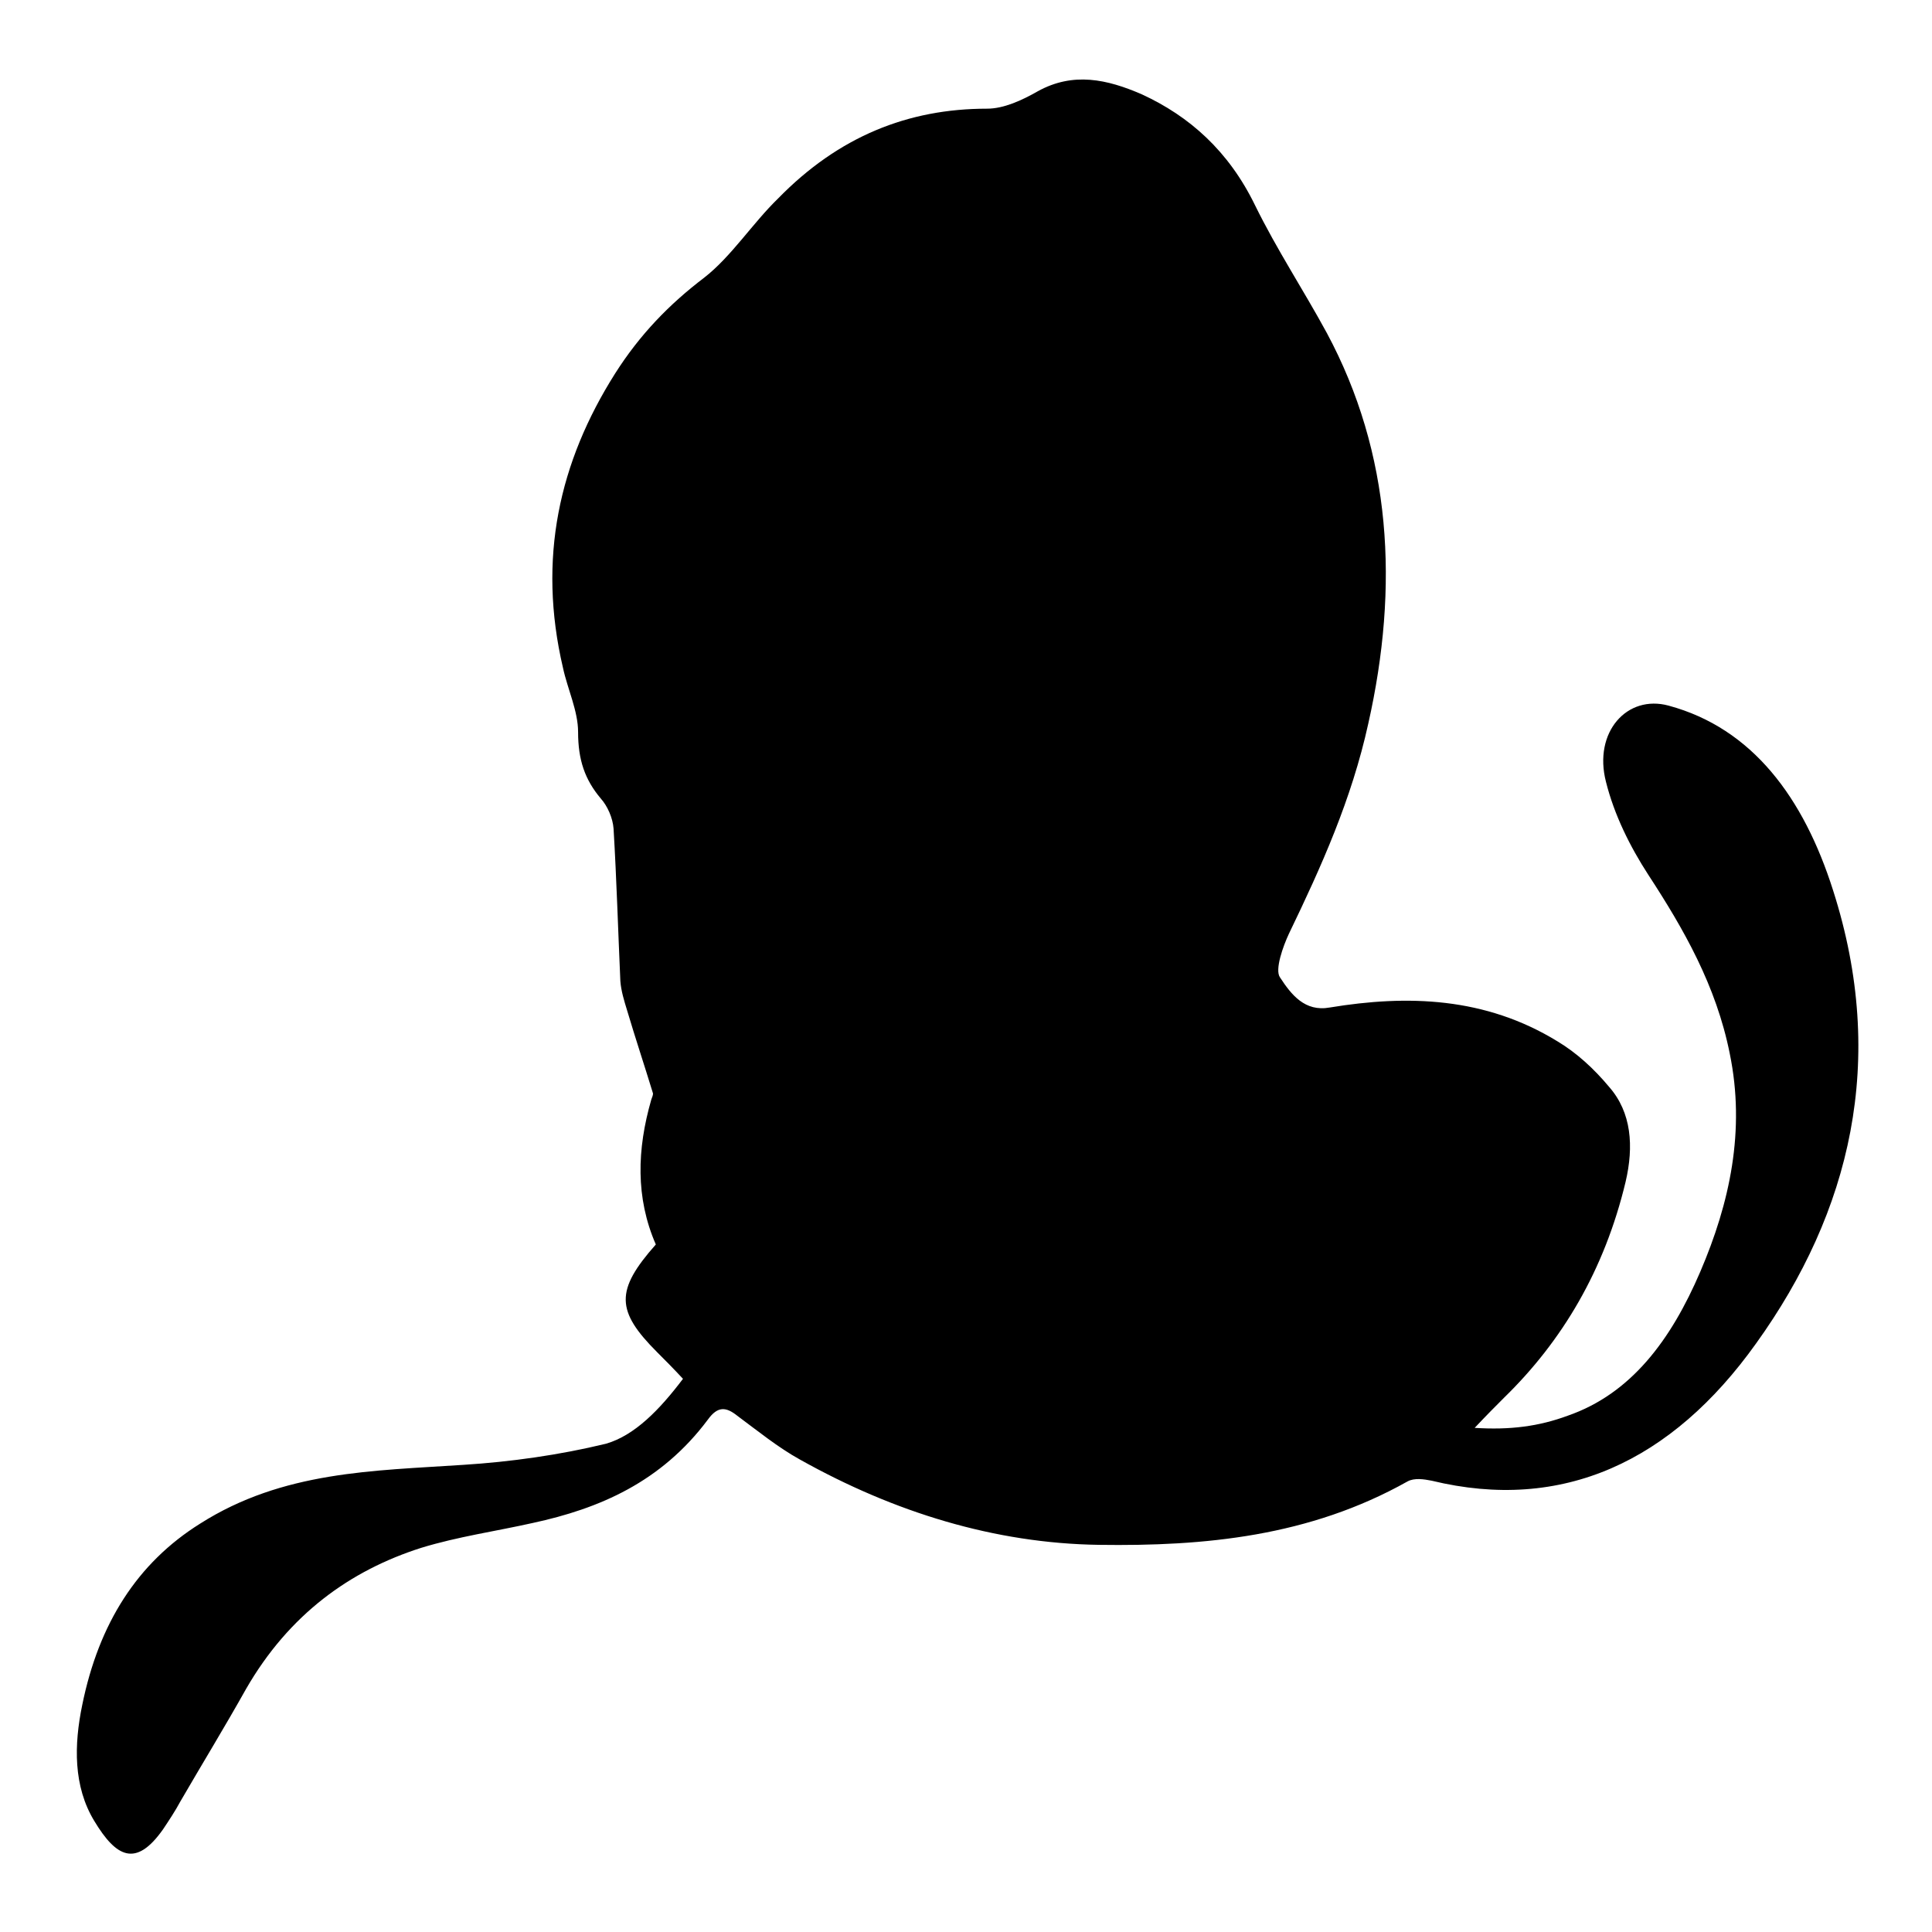
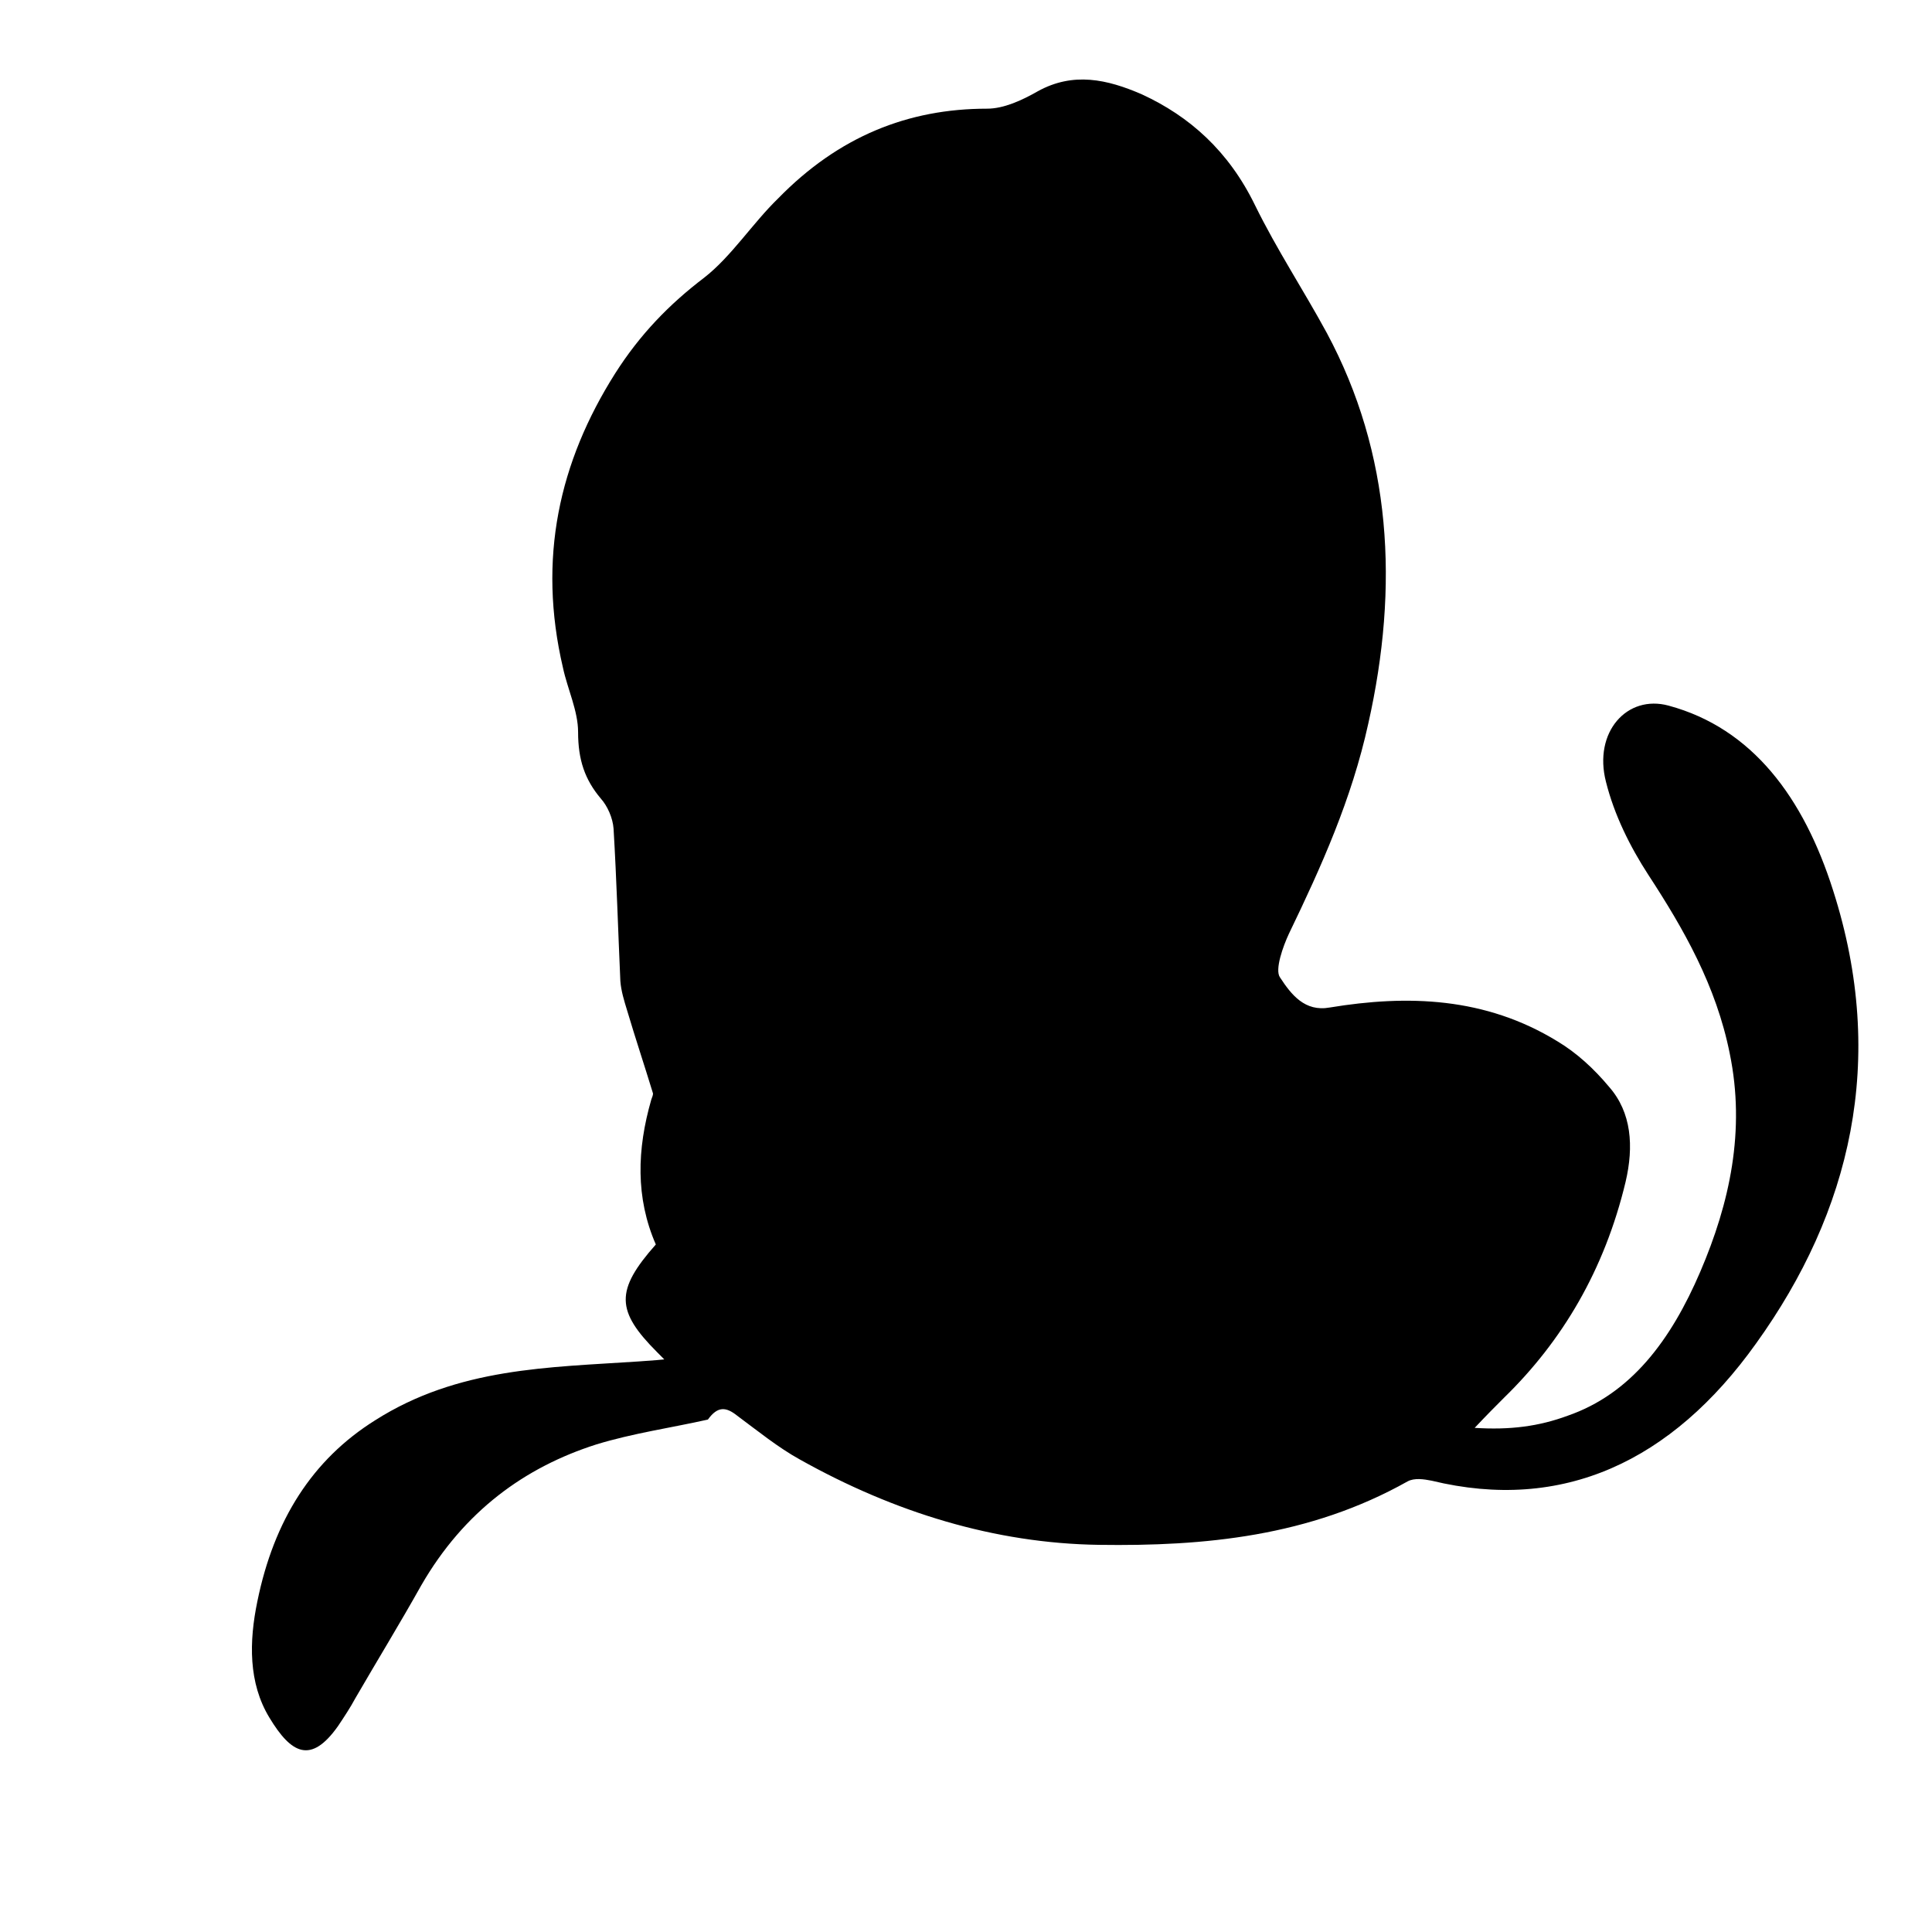
<svg xmlns="http://www.w3.org/2000/svg" version="1.1" x="0px" y="0px" viewBox="0 0 256 256" enable-background="new 0 0 256 256" xml:space="preserve">
  <g>
    <g>
-       <path fill="#000000" d="M90.5,182.7c-1.3-1.4-2.4-2.5-3.4-3.5c-5.5-5.5-5.6-8.2-0.2-14.3c-2.7-6.2-2.5-12.6-0.6-19.2c0.1-0.3,0.3-0.7,0.2-0.9c-1.1-3.6-2.3-7.2-3.4-10.9c-0.4-1.3-0.8-2.6-0.9-3.9c-0.3-6.7-0.5-13.5-0.9-20.2c-0.1-1.4-0.8-3-1.7-4c-2.1-2.5-3-5.1-3-8.8c0-2.8-1.4-5.7-2-8.5c-3.4-14.5-0.5-27.3,6.9-39c3.3-5.2,7.2-9.2,11.8-12.7c3.6-2.8,6.4-7.2,9.8-10.5c8-8.2,17.2-11.9,27.7-11.9c2.2,0,4.6-1.1,6.7-2.3c4.7-2.6,9.2-1.6,13.8,0.4c6.3,2.9,11.5,7.5,15,14.7c2.9,5.9,6.4,11.2,9.5,16.9c8.6,16,9.6,33.6,5.5,51.8c-2.2,10-6.2,18.9-10.5,27.8c-0.8,1.7-1.9,4.8-1.2,5.8c1.5,2.3,3.3,4.6,6.6,4c10.3-1.7,20.6-1.4,30.2,4.5c2.5,1.5,4.8,3.6,6.8,6c3,3.4,3.3,7.9,2.2,12.6c-2.8,11.7-8.4,21.1-16.1,28.6c-1.1,1.1-2.2,2.2-3.9,4c4.7,0.3,8.5-0.2,12.3-1.6c8.4-2.9,13.7-10,17.6-19.1c3.9-9.1,6-18.7,3.9-28.9c-1.8-9-6.1-16.5-10.8-23.7c-2.4-3.7-4.5-7.9-5.6-12.3c-1.7-6.6,2.8-11.6,8.3-10.1c11.1,3,17.9,12.2,21.8,24.5c7.2,22.5,2.3,42.6-10.2,60c-11.2,15.7-25.7,22.4-43,18.2c-1-0.2-2.3-0.4-3.2,0.1c-13,7.3-26.9,8.6-40.9,8.4c-13.8-0.2-27.1-4.3-39.6-11.3c-2.9-1.6-5.6-3.8-8.3-5.8c-1.5-1.2-2.6-1.3-3.9,0.5c-6.2,8.3-14.4,11.8-23.2,13.7c-4.9,1.1-9.9,1.8-14.8,3.3c-9.4,3-17.5,8.8-23.2,18.7c-2.8,5-5.8,9.9-8.7,14.9c-0.7,1.3-1.5,2.5-2.3,3.7c-3.6,5.1-6.2,3.7-9.1-1.1c-2.8-4.6-2.7-10.1-1.6-15.4c2.2-10.8,7.3-18.8,15.6-24c11-7,23-7,34.9-7.8c6.3-0.4,12.7-1.3,18.9-2.8C84.1,190.2,87.4,186.8,90.5,182.7z" />
+       <path fill="#000000" d="M90.5,182.7c-1.3-1.4-2.4-2.5-3.4-3.5c-5.5-5.5-5.6-8.2-0.2-14.3c-2.7-6.2-2.5-12.6-0.6-19.2c0.1-0.3,0.3-0.7,0.2-0.9c-1.1-3.6-2.3-7.2-3.4-10.9c-0.4-1.3-0.8-2.6-0.9-3.9c-0.3-6.7-0.5-13.5-0.9-20.2c-0.1-1.4-0.8-3-1.7-4c-2.1-2.5-3-5.1-3-8.8c0-2.8-1.4-5.7-2-8.5c-3.4-14.5-0.5-27.3,6.9-39c3.3-5.2,7.2-9.2,11.8-12.7c3.6-2.8,6.4-7.2,9.8-10.5c8-8.2,17.2-11.9,27.7-11.9c2.2,0,4.6-1.1,6.7-2.3c4.7-2.6,9.2-1.6,13.8,0.4c6.3,2.9,11.5,7.5,15,14.7c2.9,5.9,6.4,11.2,9.5,16.9c8.6,16,9.6,33.6,5.5,51.8c-2.2,10-6.2,18.9-10.5,27.8c-0.8,1.7-1.9,4.8-1.2,5.8c1.5,2.3,3.3,4.6,6.6,4c10.3-1.7,20.6-1.4,30.2,4.5c2.5,1.5,4.8,3.6,6.8,6c3,3.4,3.3,7.9,2.2,12.6c-2.8,11.7-8.4,21.1-16.1,28.6c-1.1,1.1-2.2,2.2-3.9,4c4.7,0.3,8.5-0.2,12.3-1.6c8.4-2.9,13.7-10,17.6-19.1c3.9-9.1,6-18.7,3.9-28.9c-1.8-9-6.1-16.5-10.8-23.7c-2.4-3.7-4.5-7.9-5.6-12.3c-1.7-6.6,2.8-11.6,8.3-10.1c11.1,3,17.9,12.2,21.8,24.5c7.2,22.5,2.3,42.6-10.2,60c-11.2,15.7-25.7,22.4-43,18.2c-1-0.2-2.3-0.4-3.2,0.1c-13,7.3-26.9,8.6-40.9,8.4c-13.8-0.2-27.1-4.3-39.6-11.3c-2.9-1.6-5.6-3.8-8.3-5.8c-1.5-1.2-2.6-1.3-3.9,0.5c-4.9,1.1-9.9,1.8-14.8,3.3c-9.4,3-17.5,8.8-23.2,18.7c-2.8,5-5.8,9.9-8.7,14.9c-0.7,1.3-1.5,2.5-2.3,3.7c-3.6,5.1-6.2,3.7-9.1-1.1c-2.8-4.6-2.7-10.1-1.6-15.4c2.2-10.8,7.3-18.8,15.6-24c11-7,23-7,34.9-7.8c6.3-0.4,12.7-1.3,18.9-2.8C84.1,190.2,87.4,186.8,90.5,182.7z" />
    </g>
  </g>
</svg>